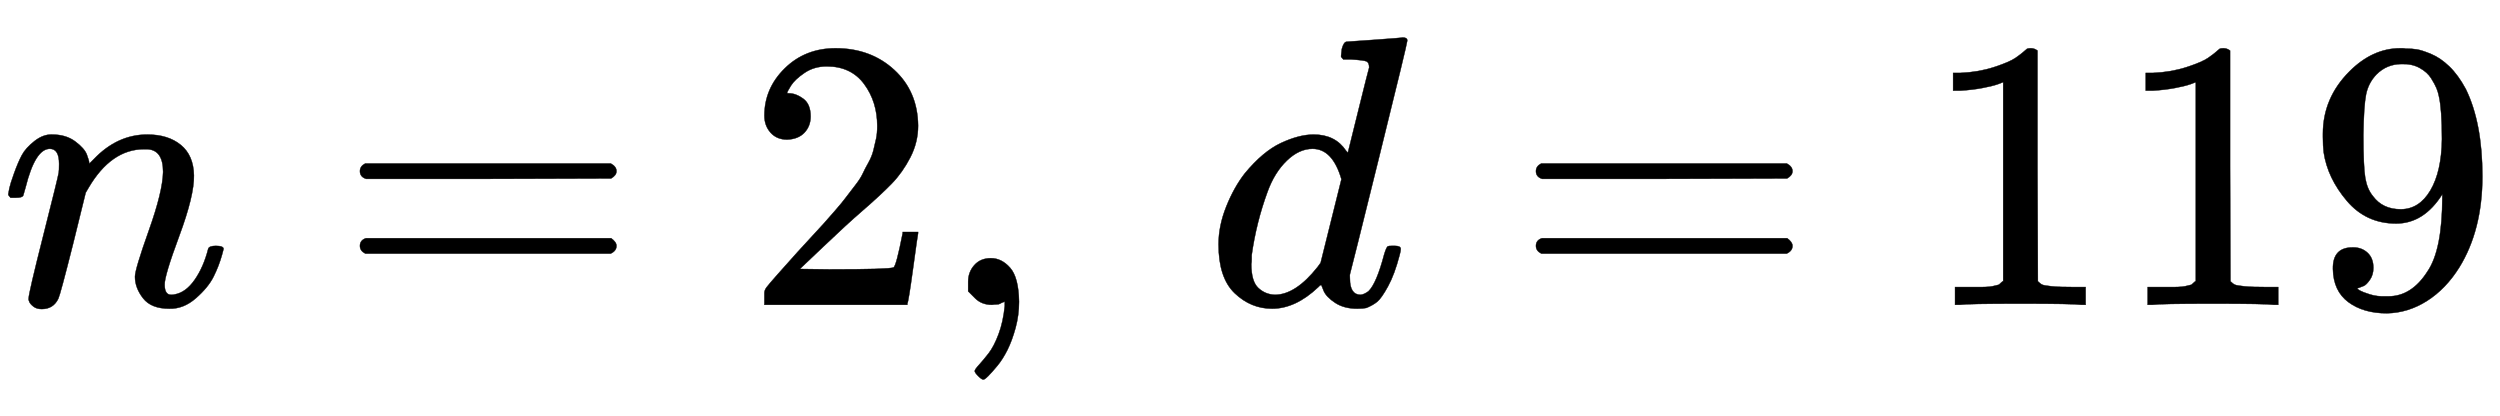
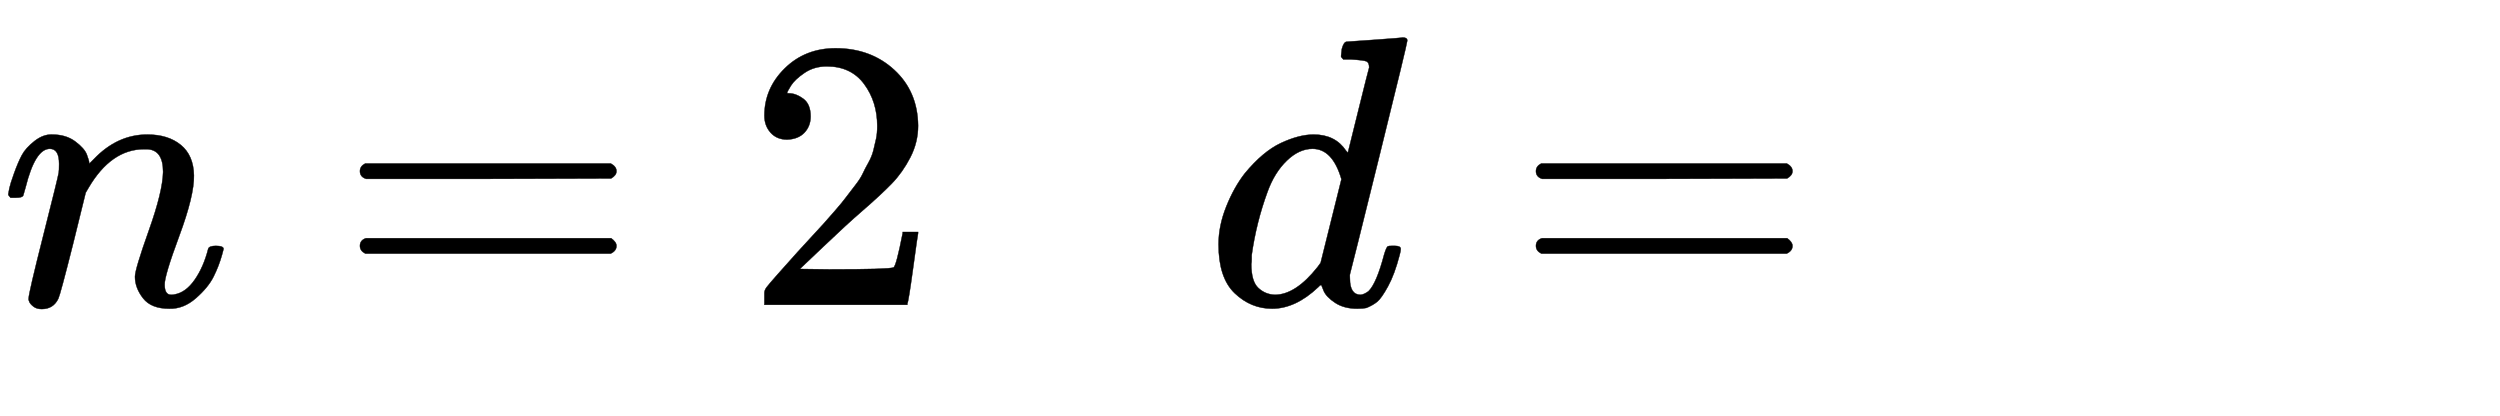
<svg xmlns="http://www.w3.org/2000/svg" xmlns:xlink="http://www.w3.org/1999/xlink" width="15.072ex" height="2.509ex" style="vertical-align: -0.671ex;" viewBox="0 -791.3 6489.3 1080.4" role="img" focusable="false" aria-labelledby="MathJax-SVG-1-Title">
  <title id="MathJax-SVG-1-Title">{\displaystyle n=2,\ d=119}</title>
  <defs aria-hidden="true">
    <path stroke-width="1" id="E1-MJMATHI-6E" d="M21 287Q22 293 24 303T36 341T56 388T89 425T135 442Q171 442 195 424T225 390T231 369Q231 367 232 367L243 378Q304 442 382 442Q436 442 469 415T503 336T465 179T427 52Q427 26 444 26Q450 26 453 27Q482 32 505 65T540 145Q542 153 560 153Q580 153 580 145Q580 144 576 130Q568 101 554 73T508 17T439 -10Q392 -10 371 17T350 73Q350 92 386 193T423 345Q423 404 379 404H374Q288 404 229 303L222 291L189 157Q156 26 151 16Q138 -11 108 -11Q95 -11 87 -5T76 7T74 17Q74 30 112 180T152 343Q153 348 153 366Q153 405 129 405Q91 405 66 305Q60 285 60 284Q58 278 41 278H27Q21 284 21 287Z" />
    <path stroke-width="1" id="E1-MJMAIN-3D" d="M56 347Q56 360 70 367H707Q722 359 722 347Q722 336 708 328L390 327H72Q56 332 56 347ZM56 153Q56 168 72 173H708Q722 163 722 153Q722 140 707 133H70Q56 140 56 153Z" />
    <path stroke-width="1" id="E1-MJMAIN-32" d="M109 429Q82 429 66 447T50 491Q50 562 103 614T235 666Q326 666 387 610T449 465Q449 422 429 383T381 315T301 241Q265 210 201 149L142 93L218 92Q375 92 385 97Q392 99 409 186V189H449V186Q448 183 436 95T421 3V0H50V19V31Q50 38 56 46T86 81Q115 113 136 137Q145 147 170 174T204 211T233 244T261 278T284 308T305 340T320 369T333 401T340 431T343 464Q343 527 309 573T212 619Q179 619 154 602T119 569T109 550Q109 549 114 549Q132 549 151 535T170 489Q170 464 154 447T109 429Z" />
-     <path stroke-width="1" id="E1-MJMAIN-2C" d="M78 35T78 60T94 103T137 121Q165 121 187 96T210 8Q210 -27 201 -60T180 -117T154 -158T130 -185T117 -194Q113 -194 104 -185T95 -172Q95 -168 106 -156T131 -126T157 -76T173 -3V9L172 8Q170 7 167 6T161 3T152 1T140 0Q113 0 96 17Z" />
    <path stroke-width="1" id="E1-MJMATHI-64" d="M366 683Q367 683 438 688T511 694Q523 694 523 686Q523 679 450 384T375 83T374 68Q374 26 402 26Q411 27 422 35Q443 55 463 131Q469 151 473 152Q475 153 483 153H487H491Q506 153 506 145Q506 140 503 129Q490 79 473 48T445 8T417 -8Q409 -10 393 -10Q359 -10 336 5T306 36L300 51Q299 52 296 50Q294 48 292 46Q233 -10 172 -10Q117 -10 75 30T33 157Q33 205 53 255T101 341Q148 398 195 420T280 442Q336 442 364 400Q369 394 369 396Q370 400 396 505T424 616Q424 629 417 632T378 637H357Q351 643 351 645T353 664Q358 683 366 683ZM352 326Q329 405 277 405Q242 405 210 374T160 293Q131 214 119 129Q119 126 119 118T118 106Q118 61 136 44T179 26Q233 26 290 98L298 109L352 326Z" />
-     <path stroke-width="1" id="E1-MJMAIN-31" d="M213 578L200 573Q186 568 160 563T102 556H83V602H102Q149 604 189 617T245 641T273 663Q275 666 285 666Q294 666 302 660V361L303 61Q310 54 315 52T339 48T401 46H427V0H416Q395 3 257 3Q121 3 100 0H88V46H114Q136 46 152 46T177 47T193 50T201 52T207 57T213 61V578Z" />
-     <path stroke-width="1" id="E1-MJMAIN-39" d="M352 287Q304 211 232 211Q154 211 104 270T44 396Q42 412 42 436V444Q42 537 111 606Q171 666 243 666Q245 666 249 666T257 665H261Q273 665 286 663T323 651T370 619T413 560Q456 472 456 334Q456 194 396 97Q361 41 312 10T208 -22Q147 -22 108 7T68 93T121 149Q143 149 158 135T173 96Q173 78 164 65T148 49T135 44L131 43Q131 41 138 37T164 27T206 22H212Q272 22 313 86Q352 142 352 280V287ZM244 248Q292 248 321 297T351 430Q351 508 343 542Q341 552 337 562T323 588T293 615T246 625Q208 625 181 598Q160 576 154 546T147 441Q147 358 152 329T172 282Q197 248 244 248Z" />
  </defs>
  <g stroke="currentColor" fill="currentColor" stroke-width="0" transform="matrix(1 0 0 -1 0 0)" aria-hidden="true">
    <use xlink:href="#E1-MJMATHI-6E" x="0" y="0" />
    <use xlink:href="#E1-MJMAIN-3D" x="878" y="0" />
    <use xlink:href="#E1-MJMAIN-32" x="1934" y="0" />
    <use xlink:href="#E1-MJMAIN-2C" x="2435" y="0" />
    <use xlink:href="#E1-MJMATHI-64" x="3130" y="0" />
    <use xlink:href="#E1-MJMAIN-3D" x="3931" y="0" />
    <g transform="translate(4987,0)">
      <use xlink:href="#E1-MJMAIN-31" />
      <use xlink:href="#E1-MJMAIN-31" x="500" y="0" />
      <use xlink:href="#E1-MJMAIN-39" x="1001" y="0" />
    </g>
  </g>
</svg>